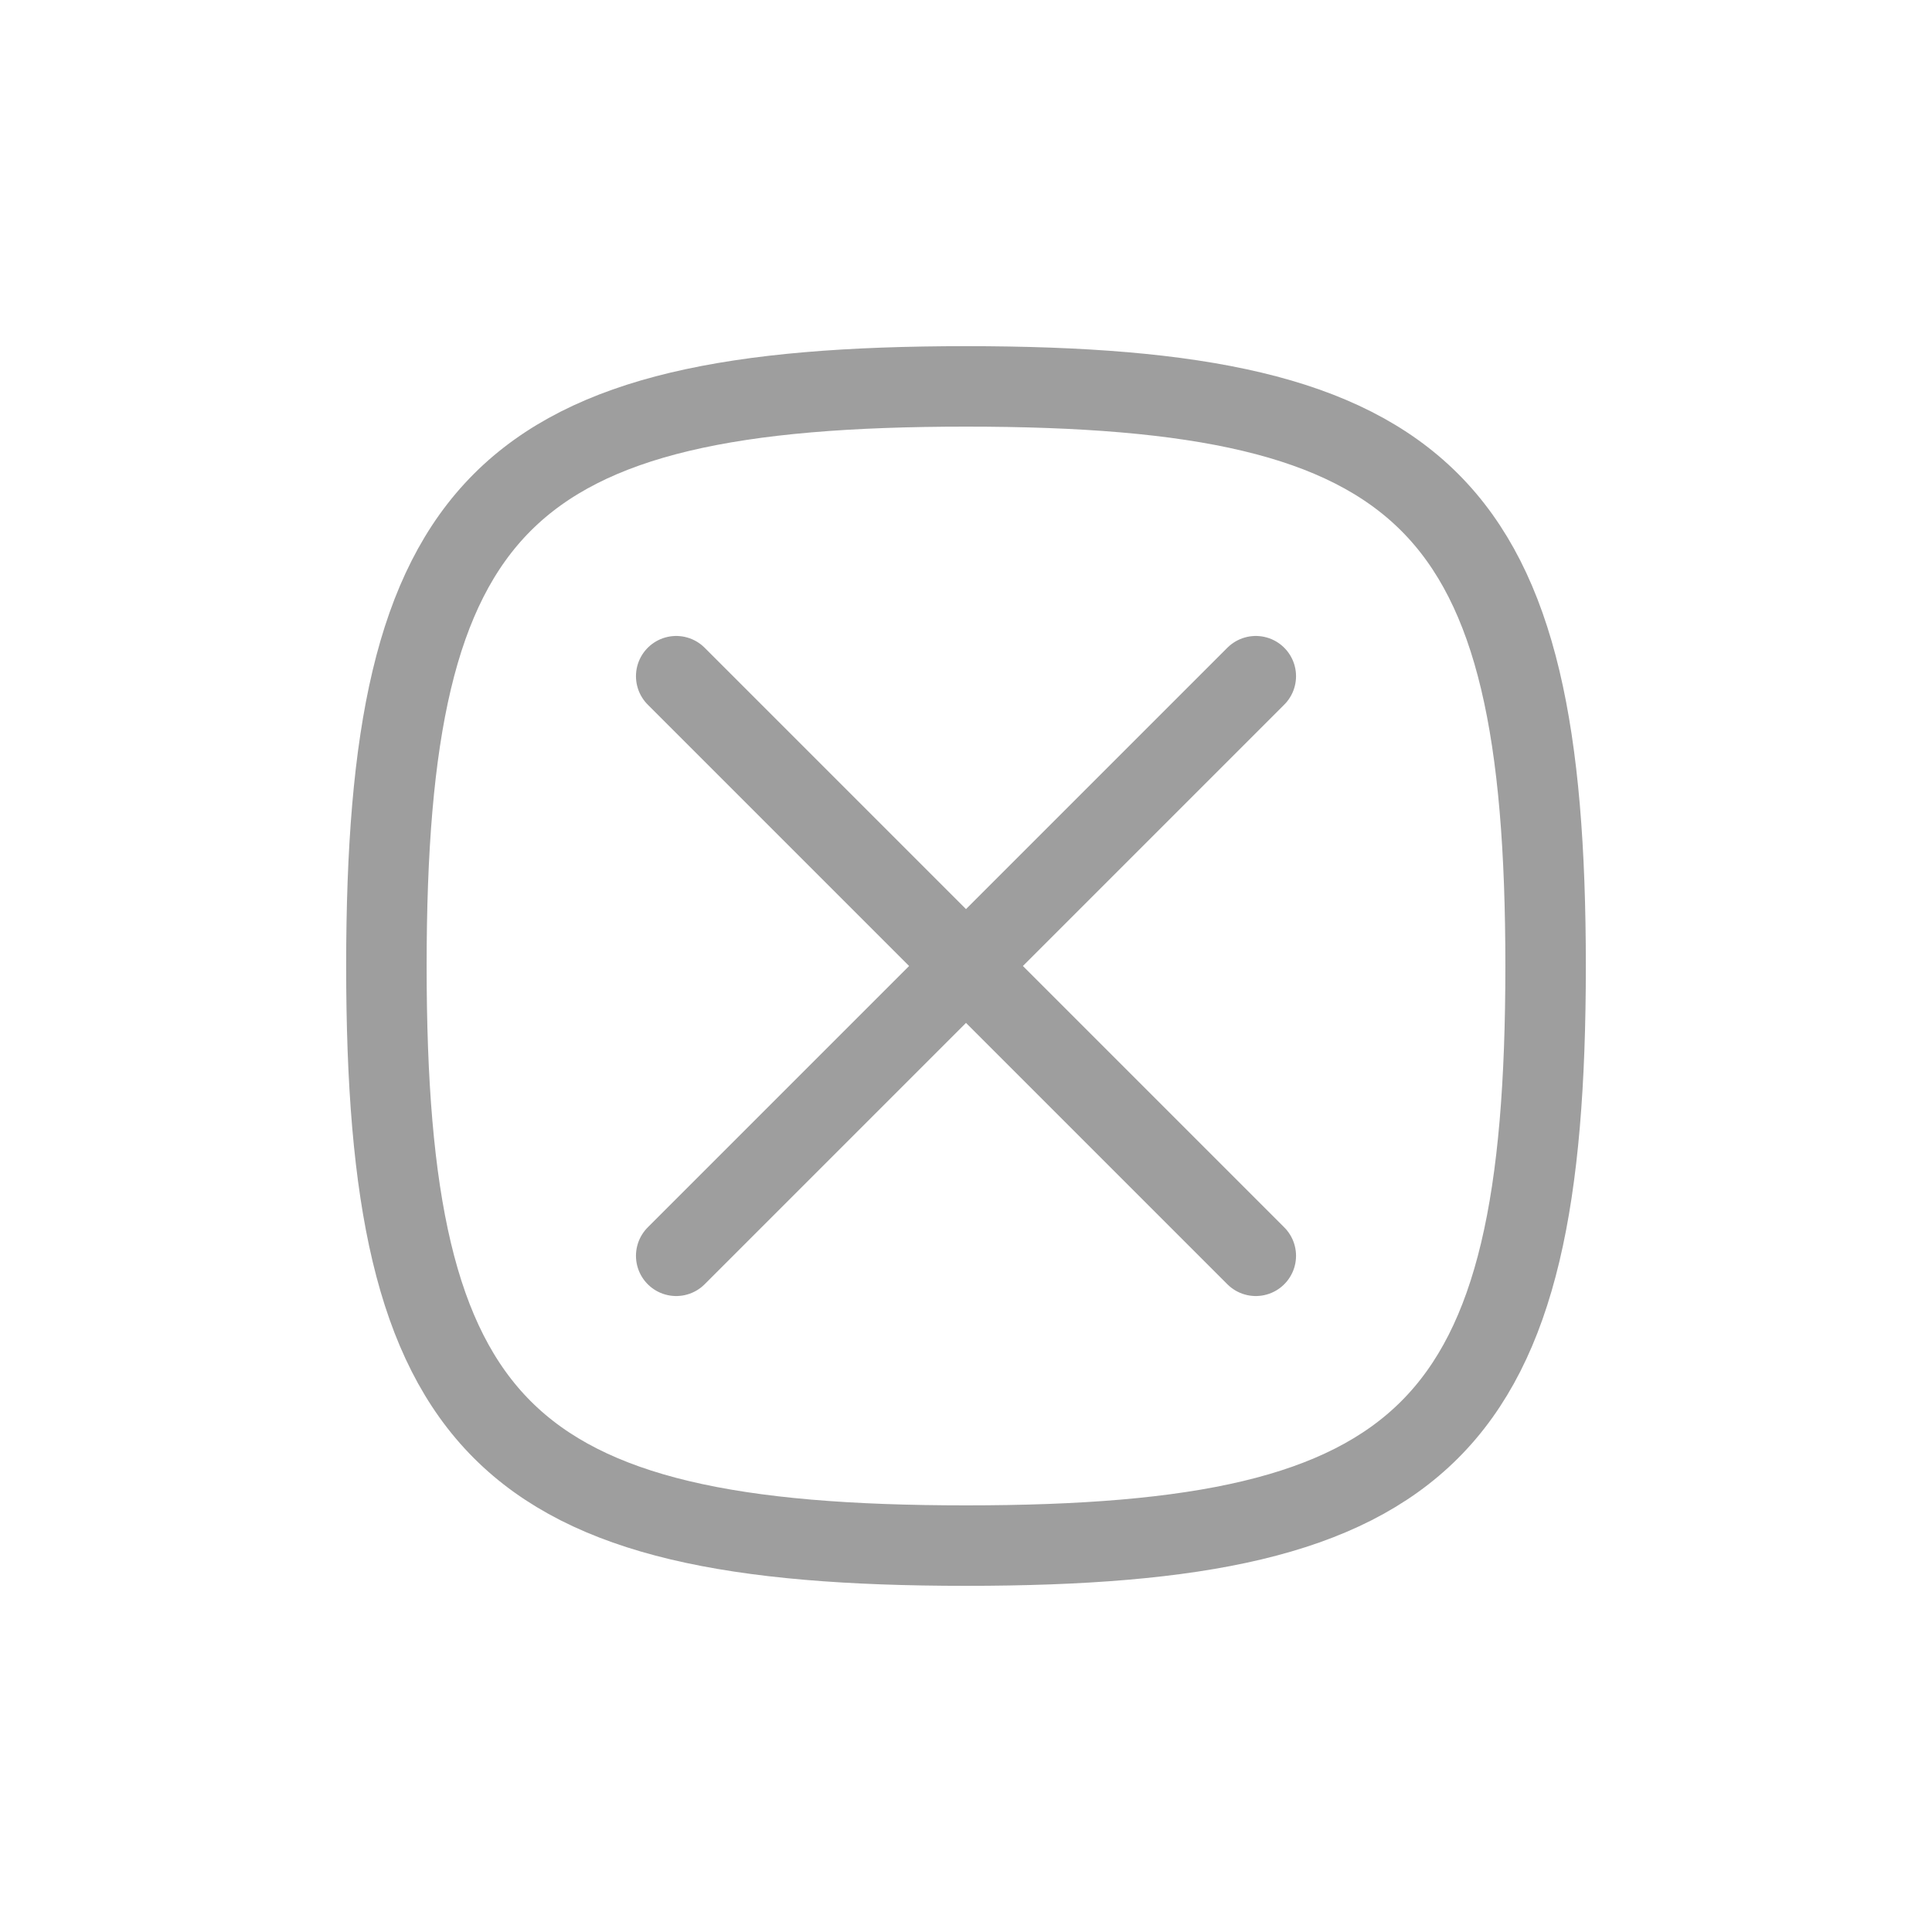
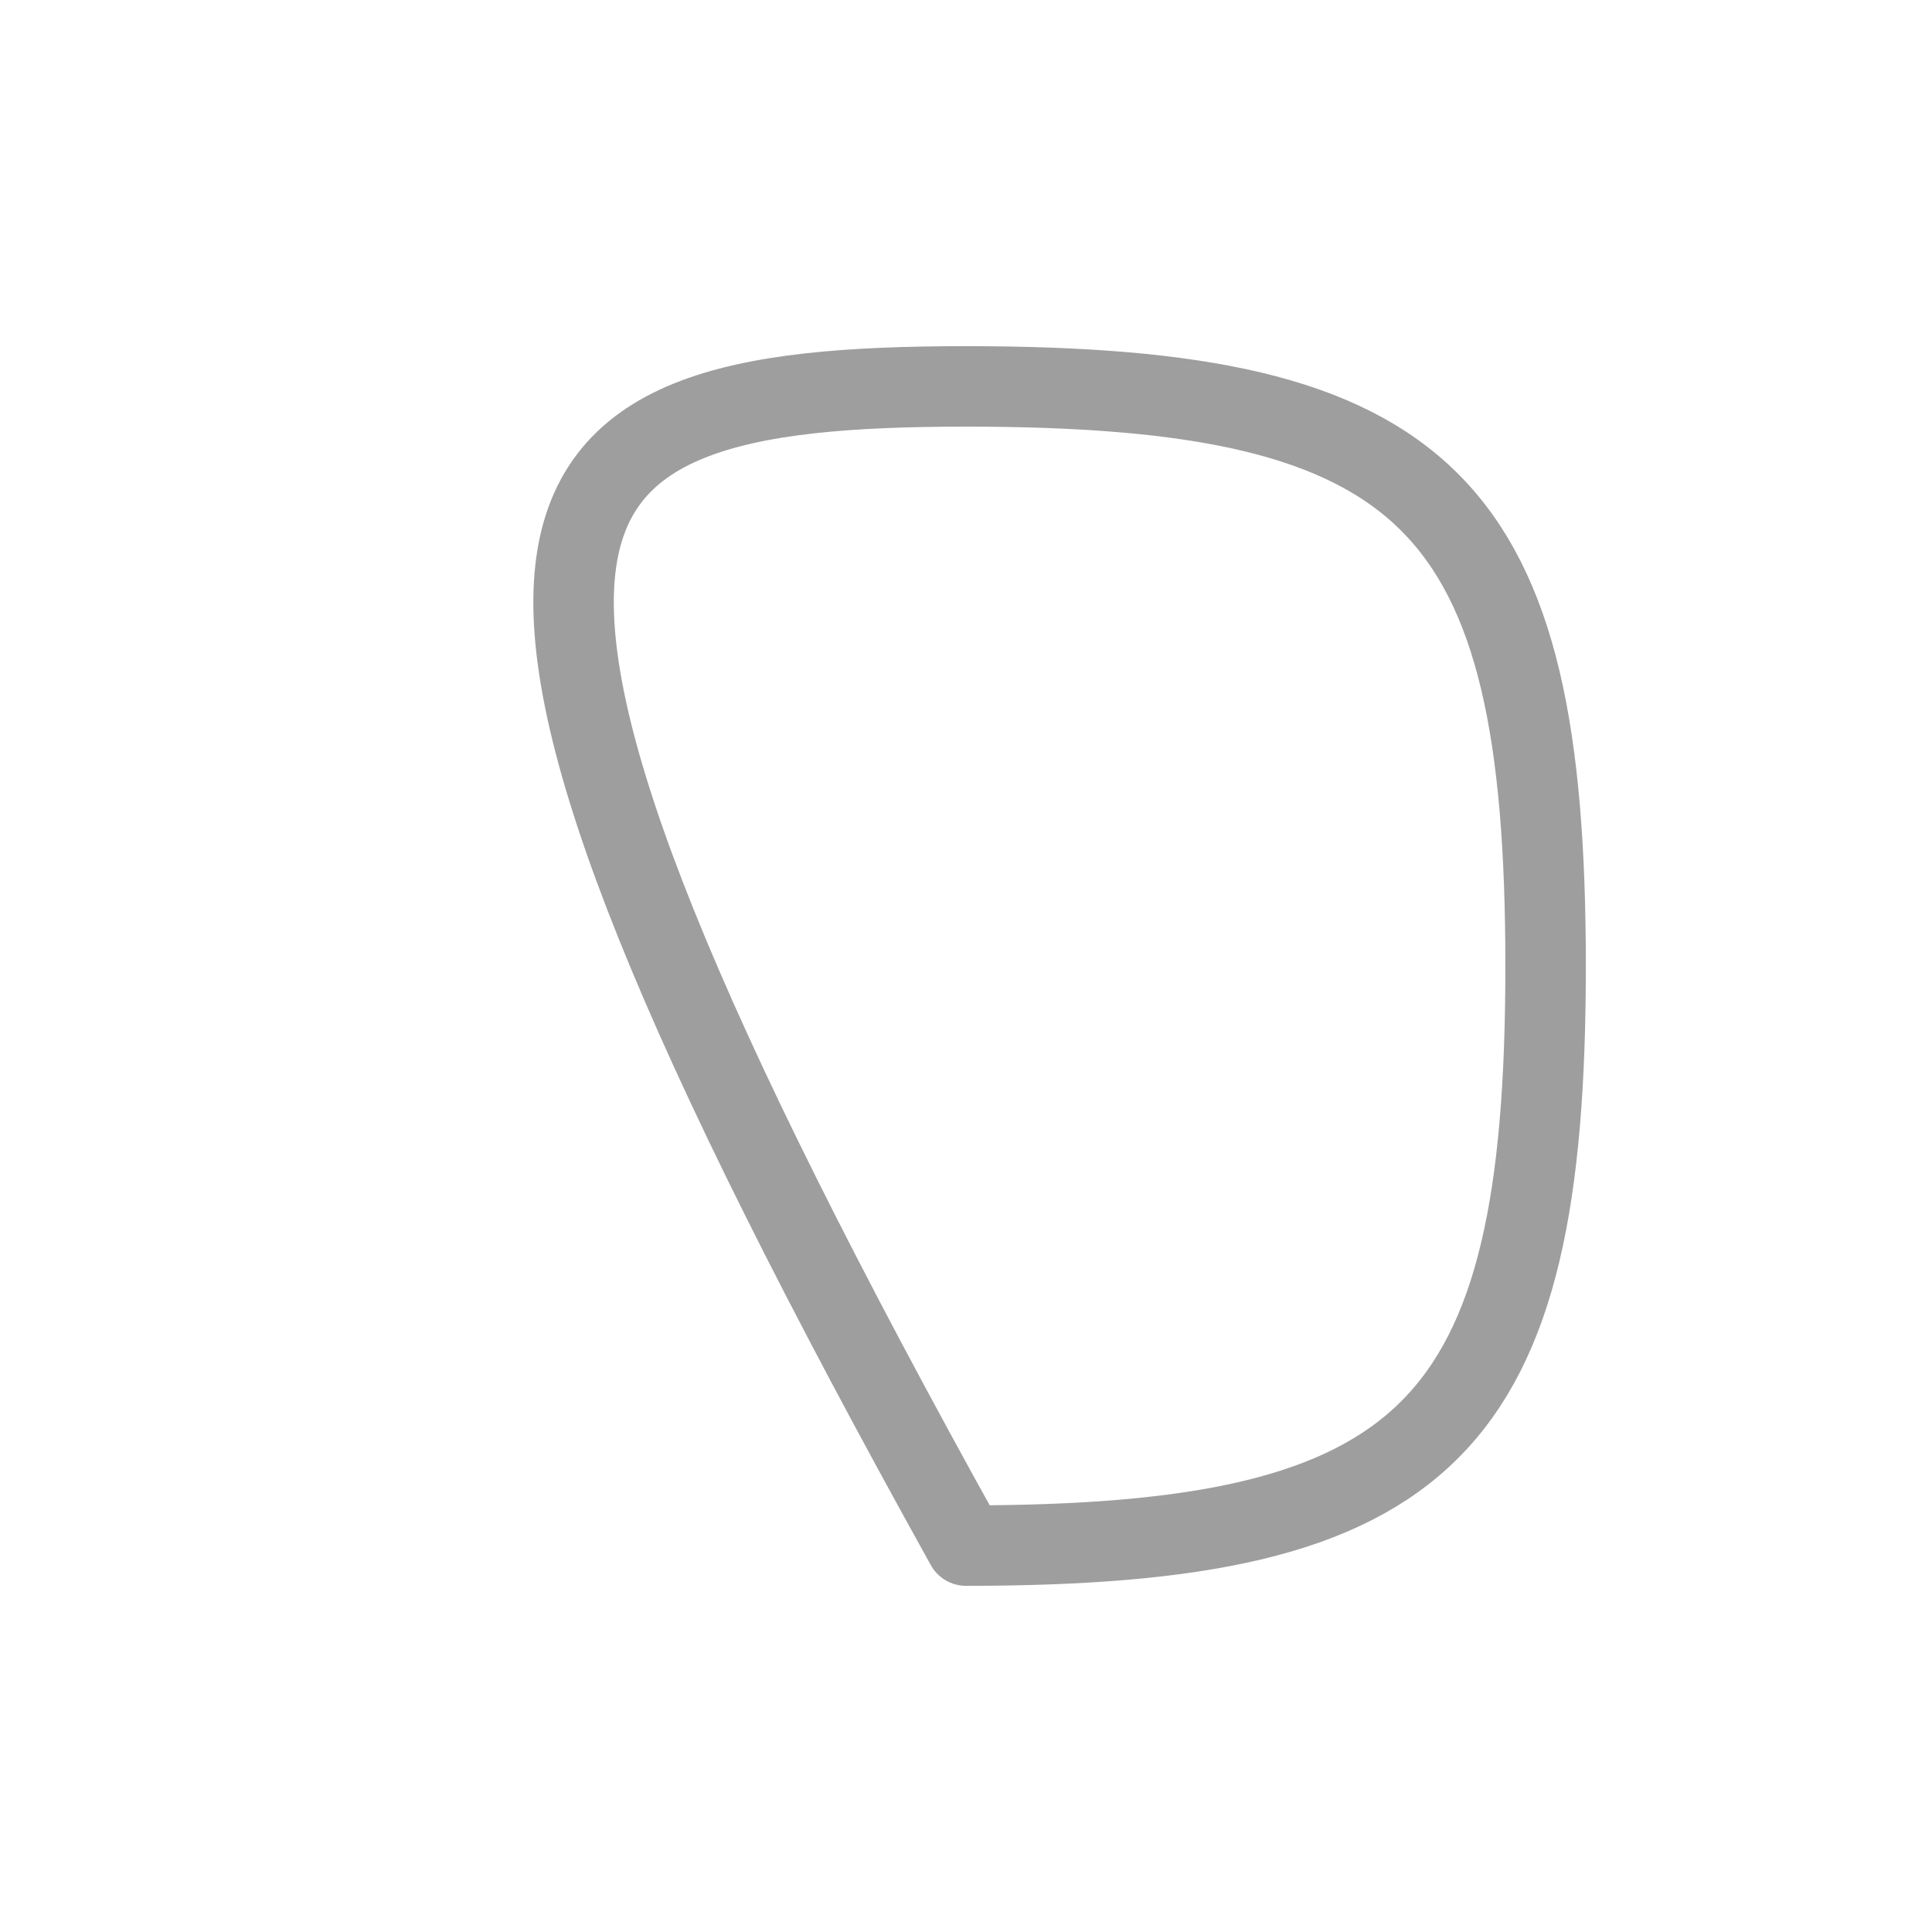
<svg xmlns="http://www.w3.org/2000/svg" width="20" height="20" viewBox="0 0 20 20" fill="none">
-   <path d="M7 7L13 13M13 7L7 13" stroke="#9E9E9E" stroke-width="0.833" stroke-linecap="round" stroke-linejoin="round" />
-   <path d="M10 4C14.8 4 16 5.2 16 10C16 14.8 14.8 16 10 16C5.2 16 4 14.8 4 10C4 5.2 5.2 4 10 4Z" stroke="#9E9E9E" stroke-width="0.833" stroke-linecap="round" stroke-linejoin="round" />
+   <path d="M10 4C14.8 4 16 5.2 16 10C16 14.8 14.8 16 10 16C4 5.2 5.2 4 10 4Z" stroke="#9E9E9E" stroke-width="0.833" stroke-linecap="round" stroke-linejoin="round" />
</svg>